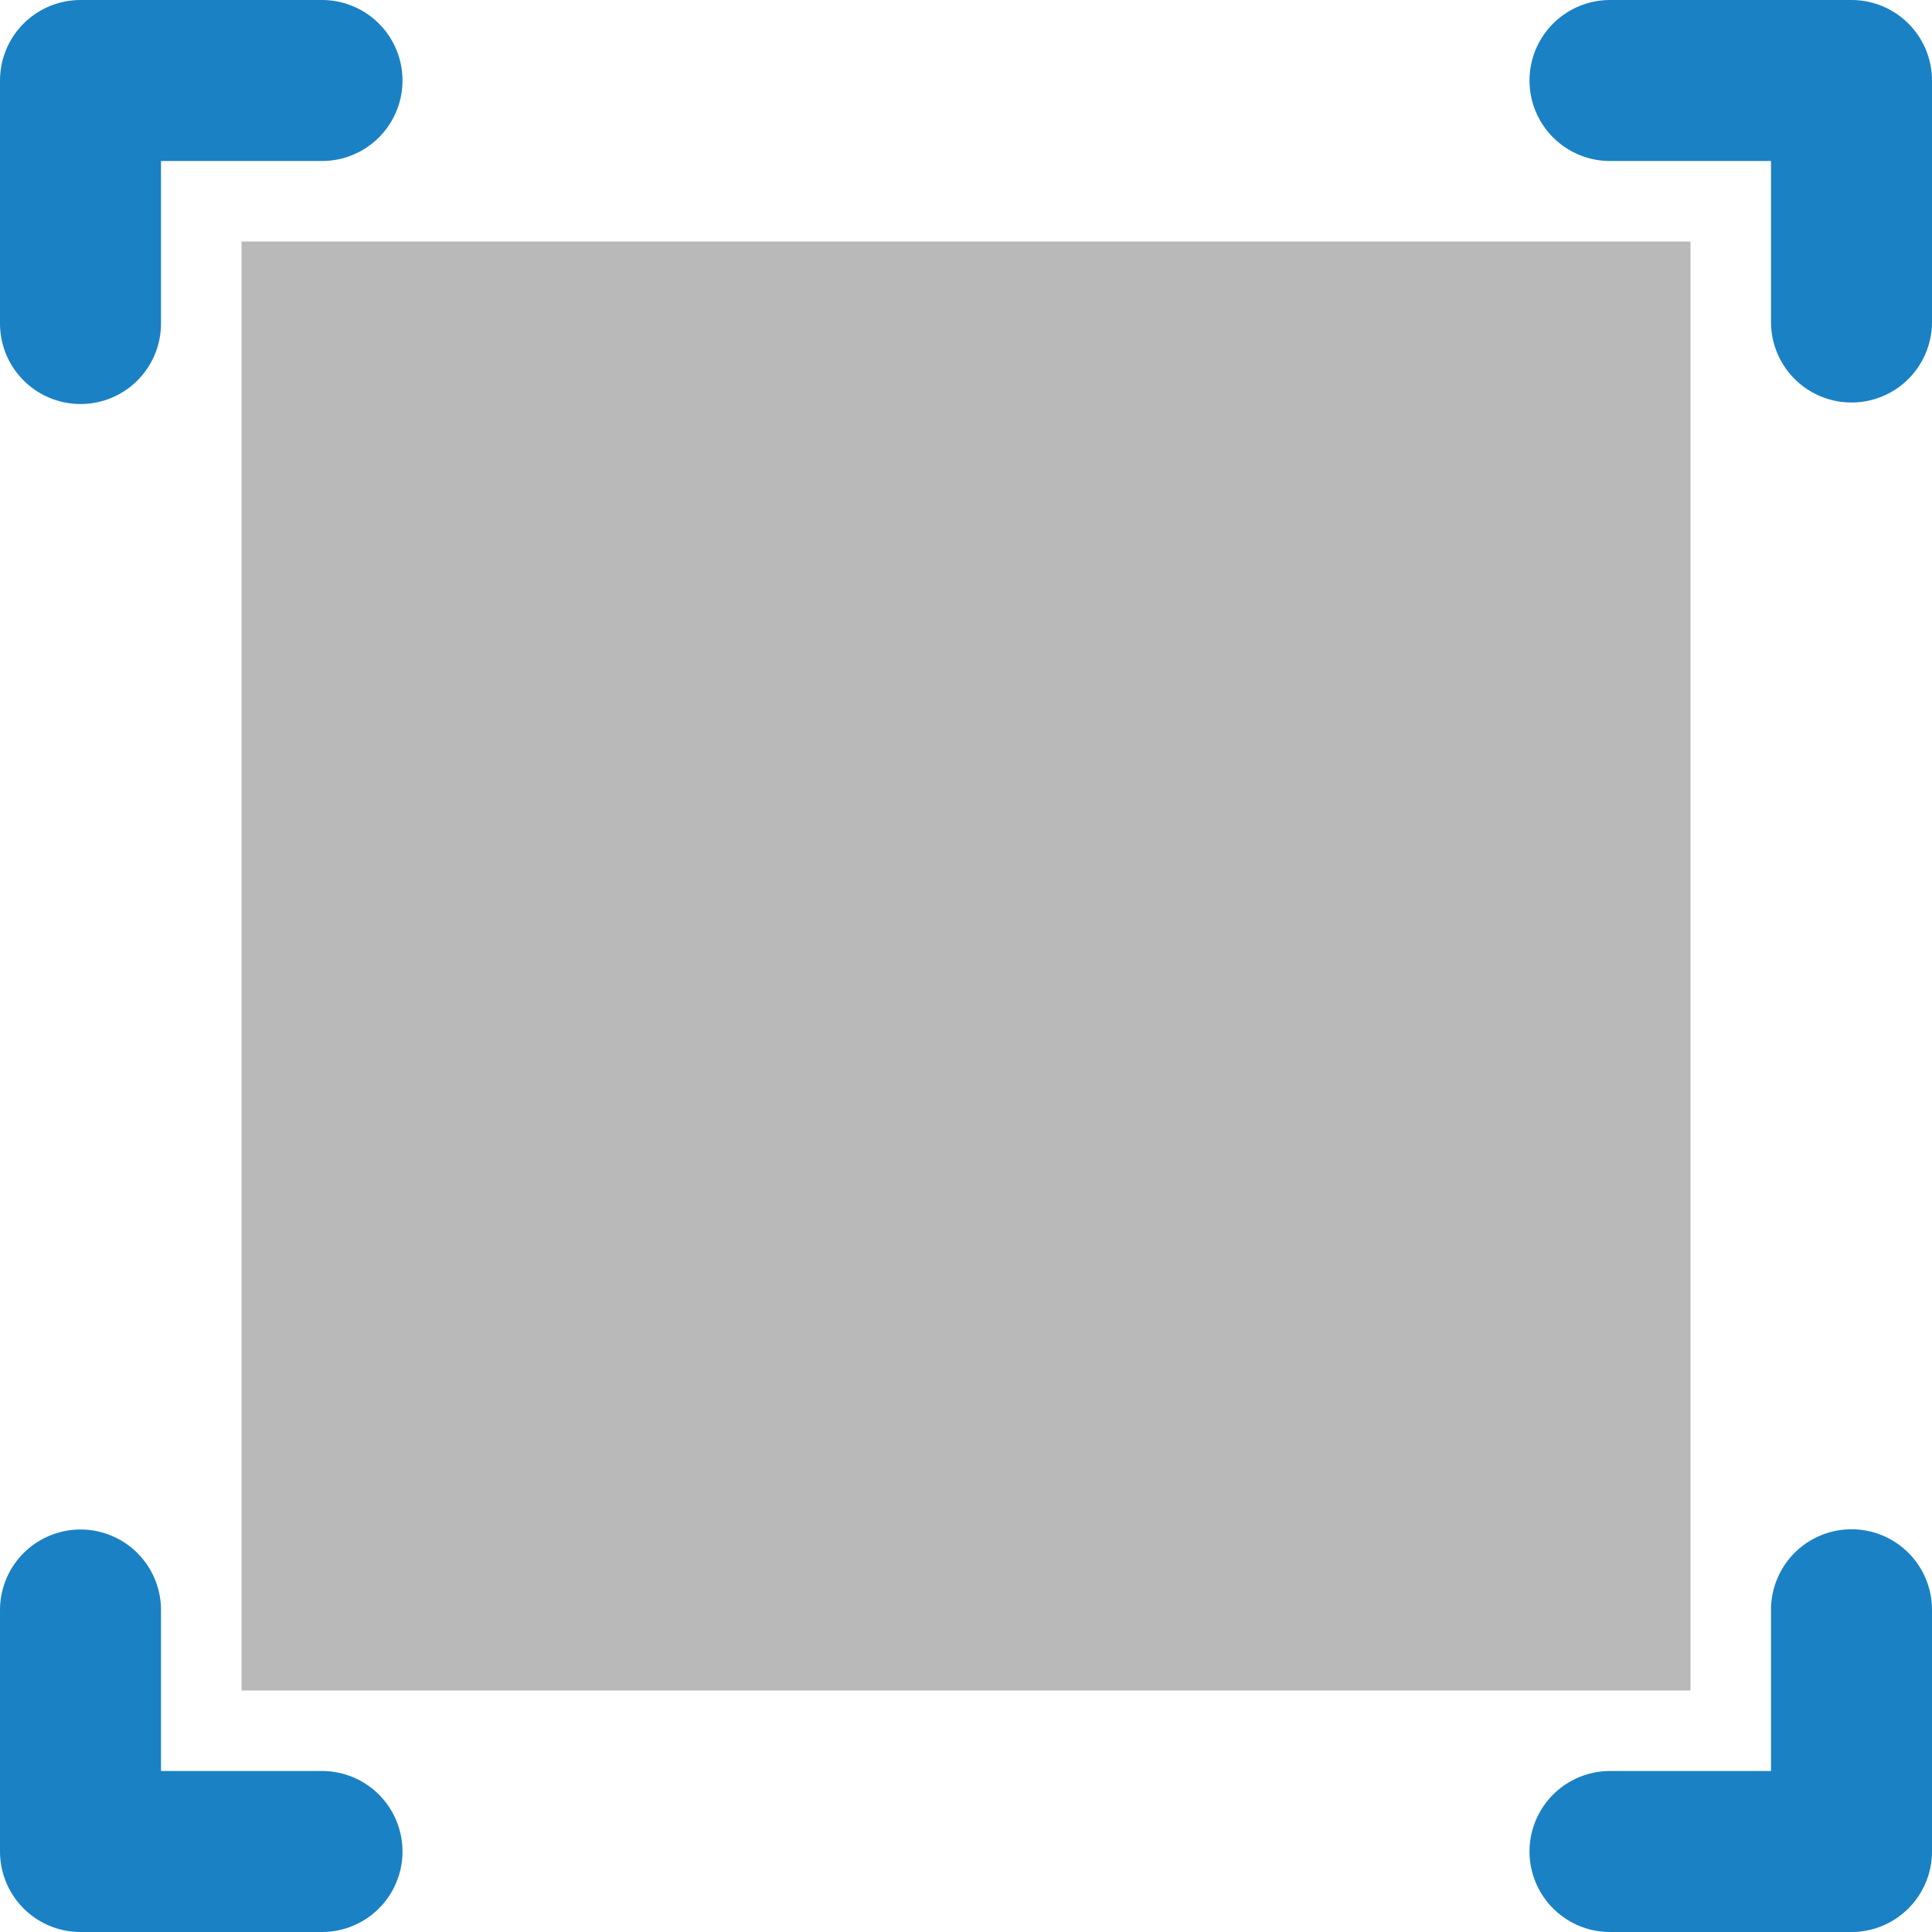
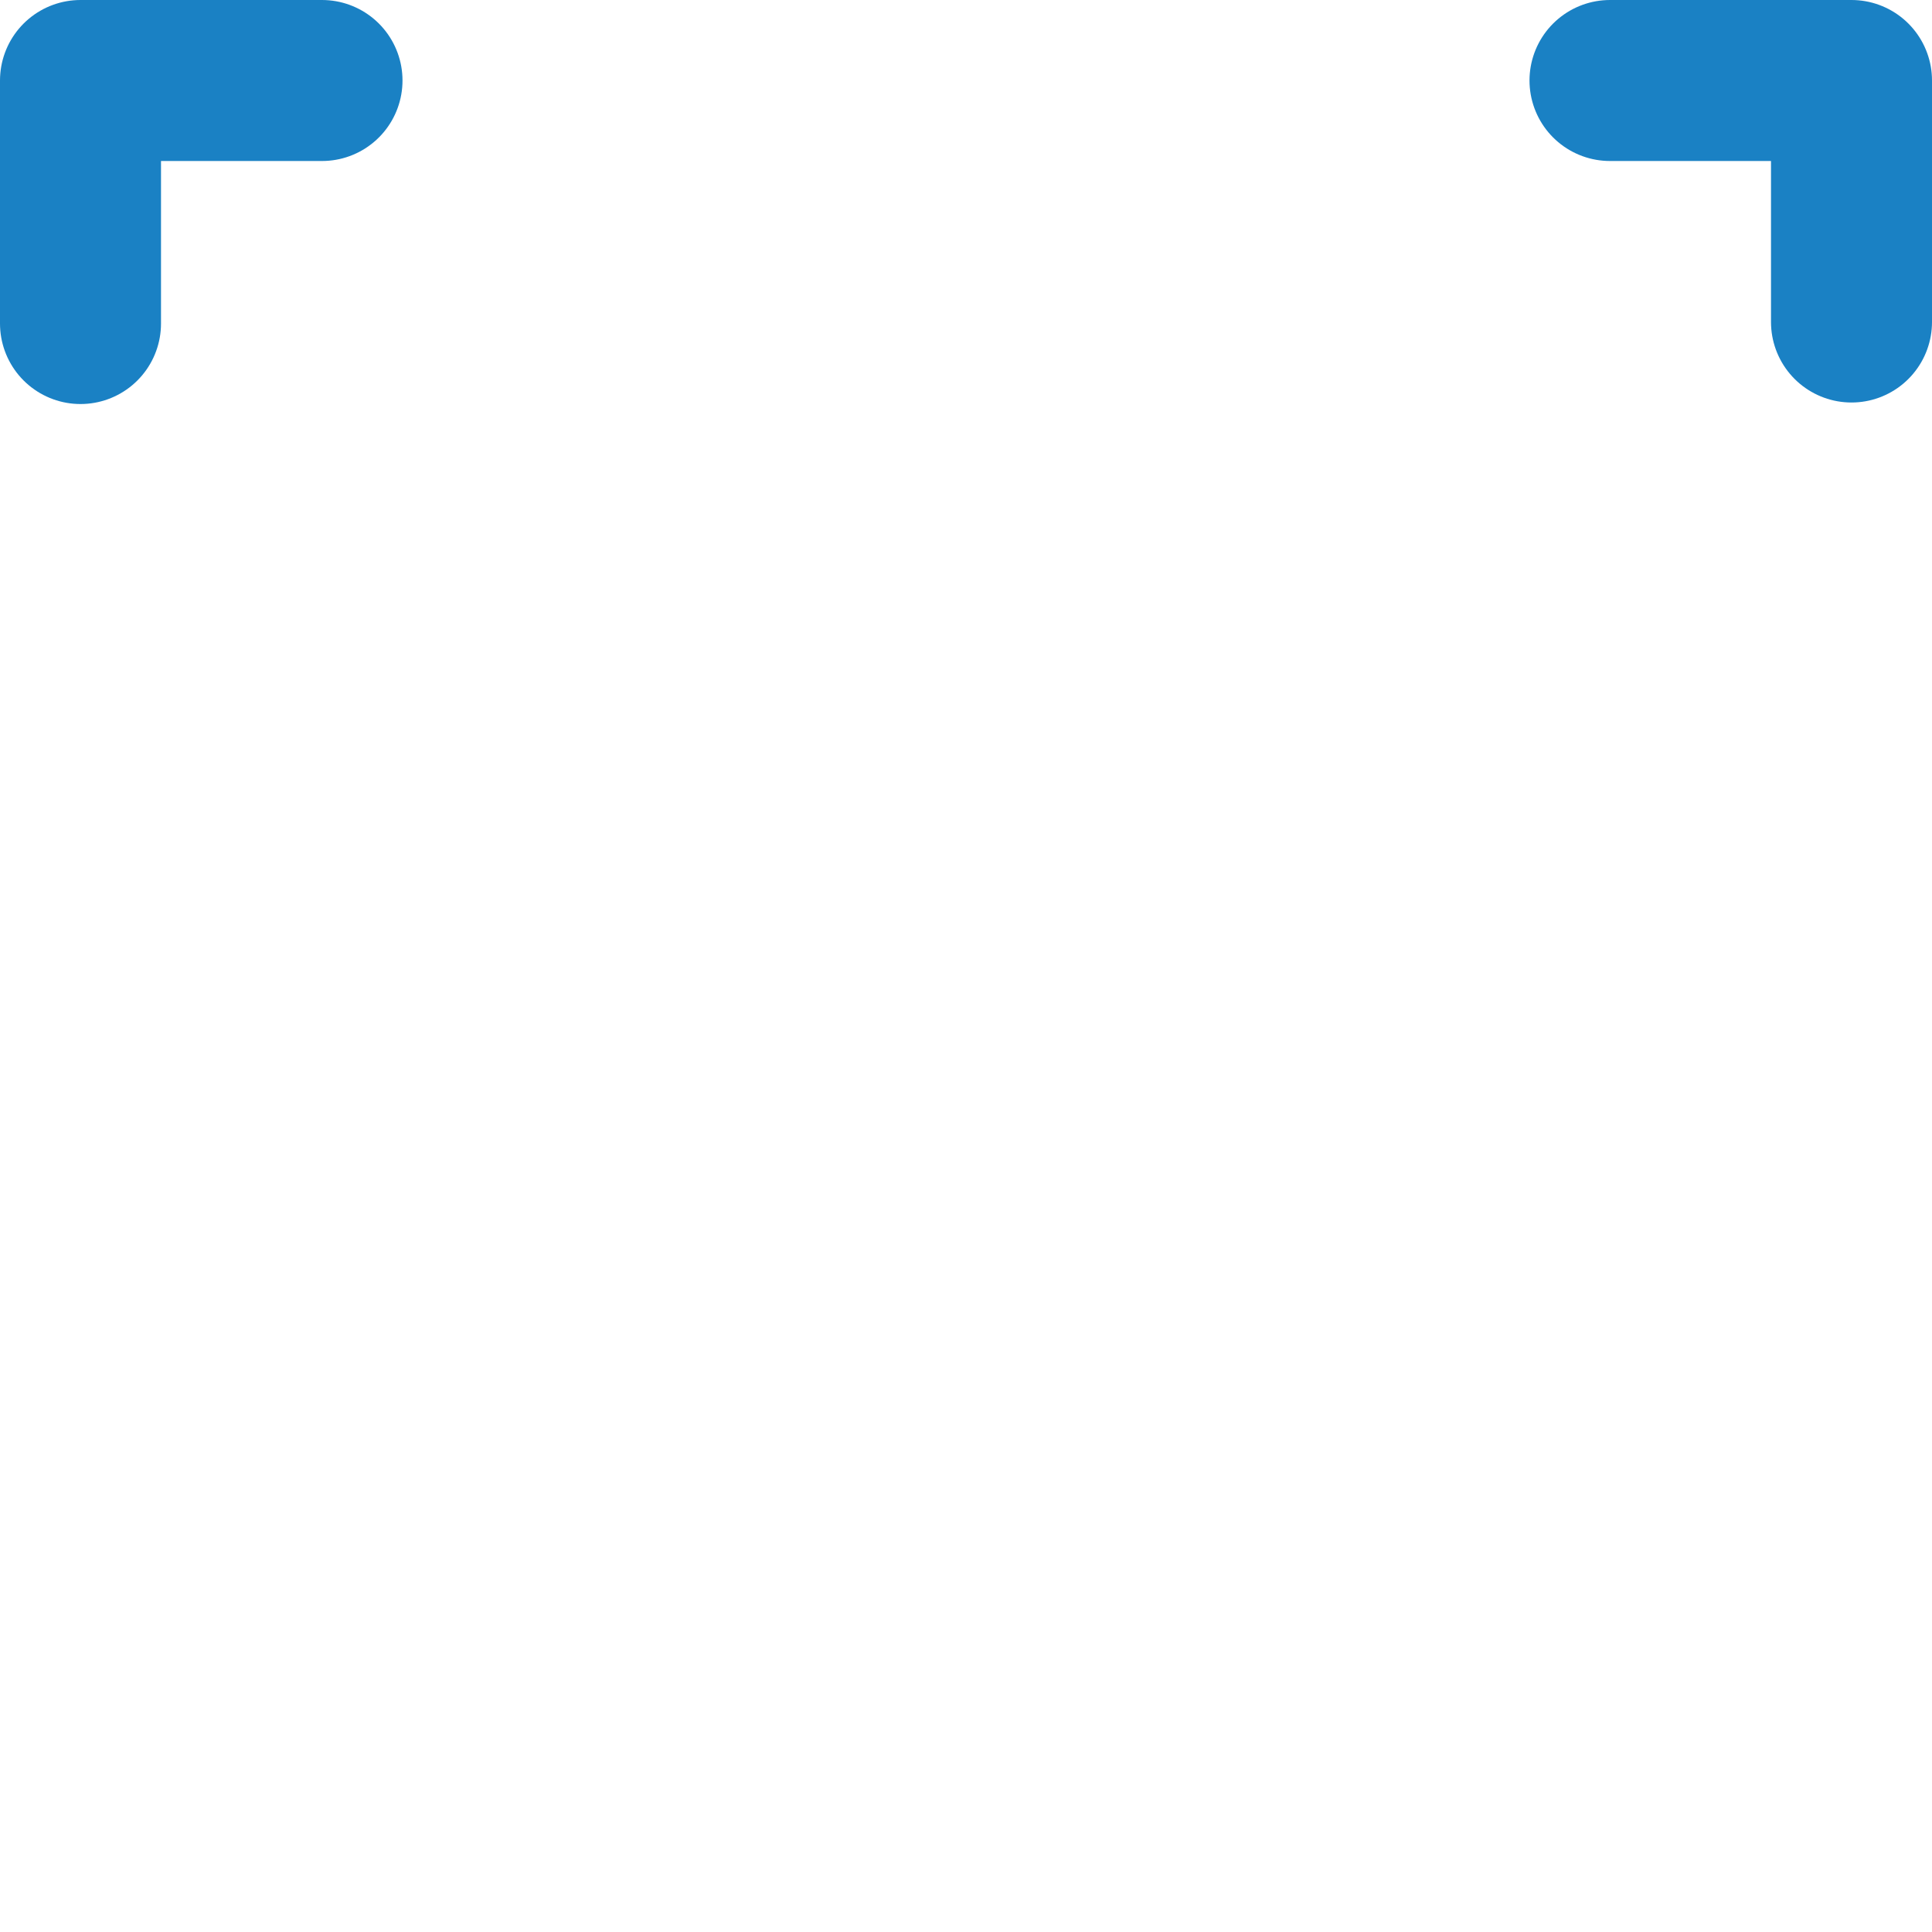
<svg xmlns="http://www.w3.org/2000/svg" xmlns:ns1="http://sodipodi.sourceforge.net/DTD/sodipodi-0.dtd" xmlns:ns2="http://www.inkscape.org/namespaces/inkscape" id="Слой_1" data-name="Слой 1" viewBox="0 0 24 24" version="1.1" ns1:docname="add_keepout_area.svg" ns2:version="1.0.1 (3bc2e813f5, 2020-09-07)">
  <ns1:namedview pagecolor="#ffffff" bordercolor="#666666" borderopacity="1" objecttolerance="10" gridtolerance="10" guidetolerance="10" ns2:pageopacity="0" ns2:pageshadow="2" ns2:window-width="1609" ns2:window-height="1286" id="namedview30" showgrid="true" ns2:zoom="27.961538" ns2:cx="3.3259971" ns2:cy="13" ns2:window-x="0" ns2:window-y="37" ns2:window-maximized="0" ns2:document-rotation="0" ns2:current-layer="Слой_1">
    <ns2:grid type="xygrid" id="grid_kicad" spacingx="0.5" spacingy="0.5" color="#9999ff" opacity="0.13" empspacing="2" />
  </ns1:namedview>
  <defs id="defs322">
    <style id="style320">.cls-1{fill:none;stroke:#1a81c4;stroke-linecap:round;stroke-linejoin:round;stroke-width:2px;}.cls-2{fill:#b9b9b9;}</style>
  </defs>
  <title id="title324">add_keepout_area</title>
-   <polyline class="cls-1" points="5 24 2 24 2 21" id="polyline326" transform="translate(-1,-1)" />
-   <polyline class="cls-1" points="24 20.997 24 24 21 24" id="polyline328" transform="translate(-1,-1)" />
  <polyline class="cls-1" points="21 2 24 2 24 5" id="polyline330" transform="translate(-1,-1)" />
  <polyline class="cls-1" points="2 5.019 2 2 5 2" id="polyline332" transform="translate(-1,-1)" />
-   <rect class="cls-2" x="3" y="3" width="18" height="18" id="rect334" />
</svg>